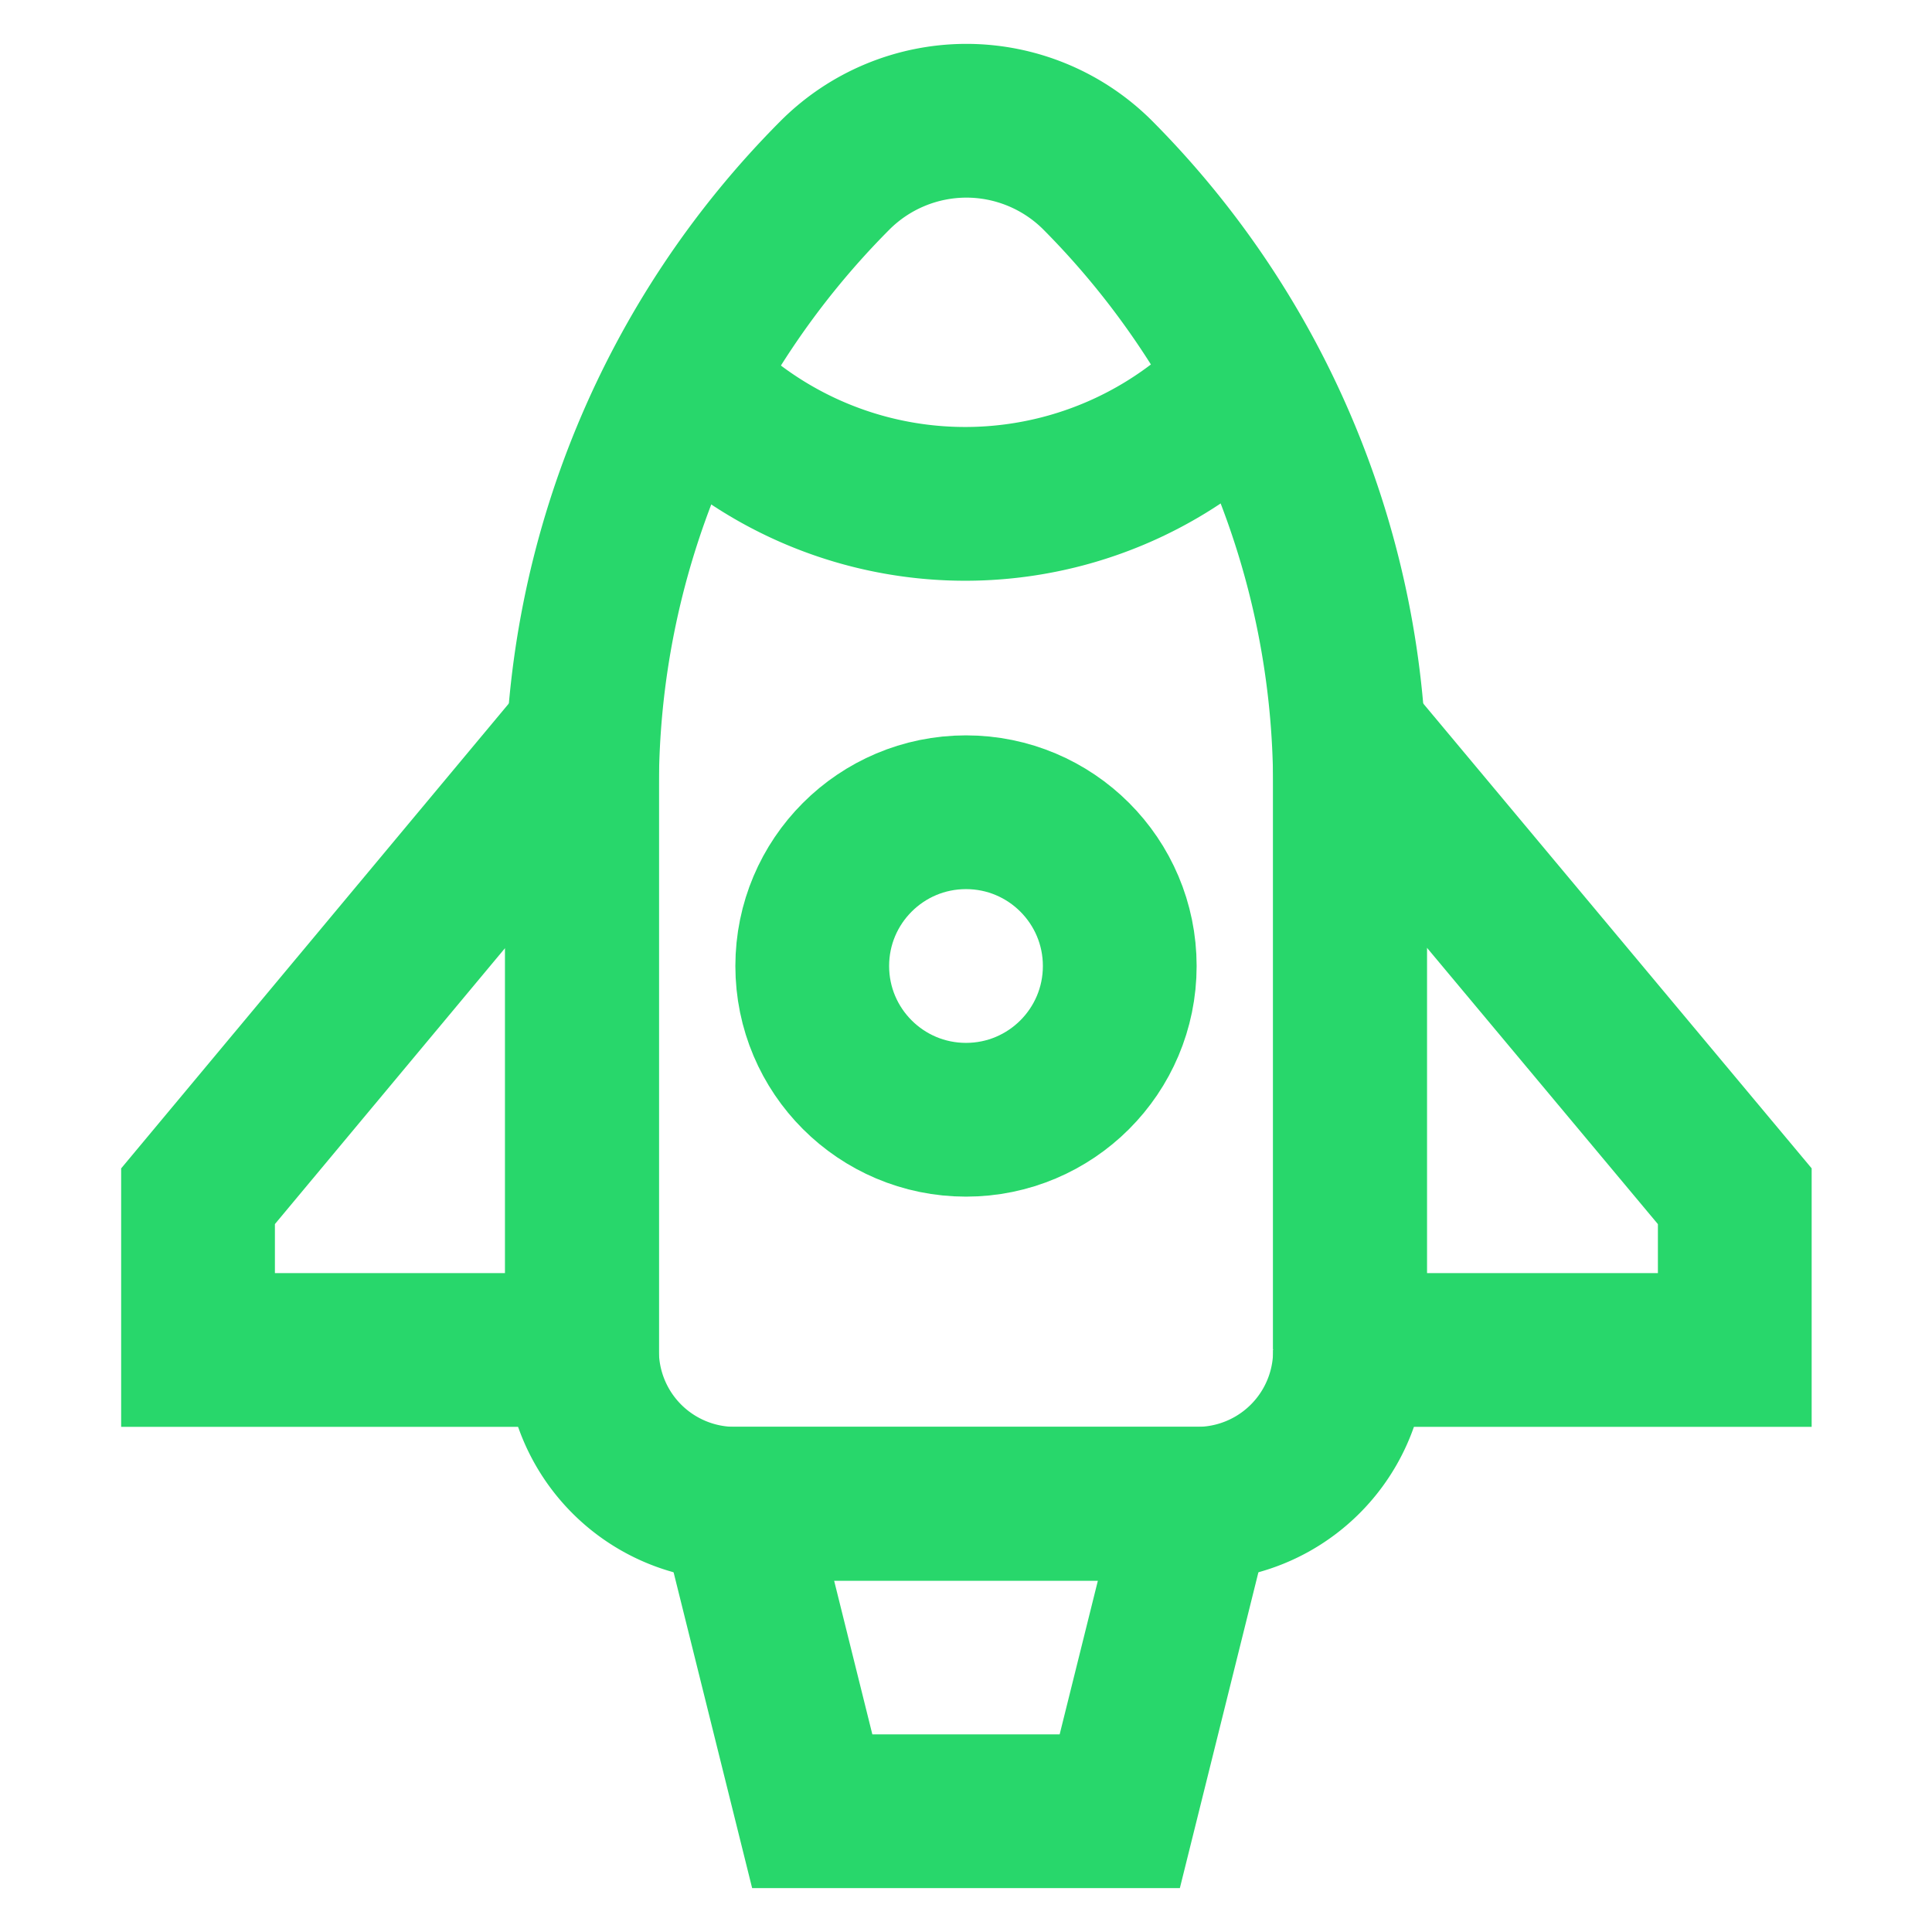
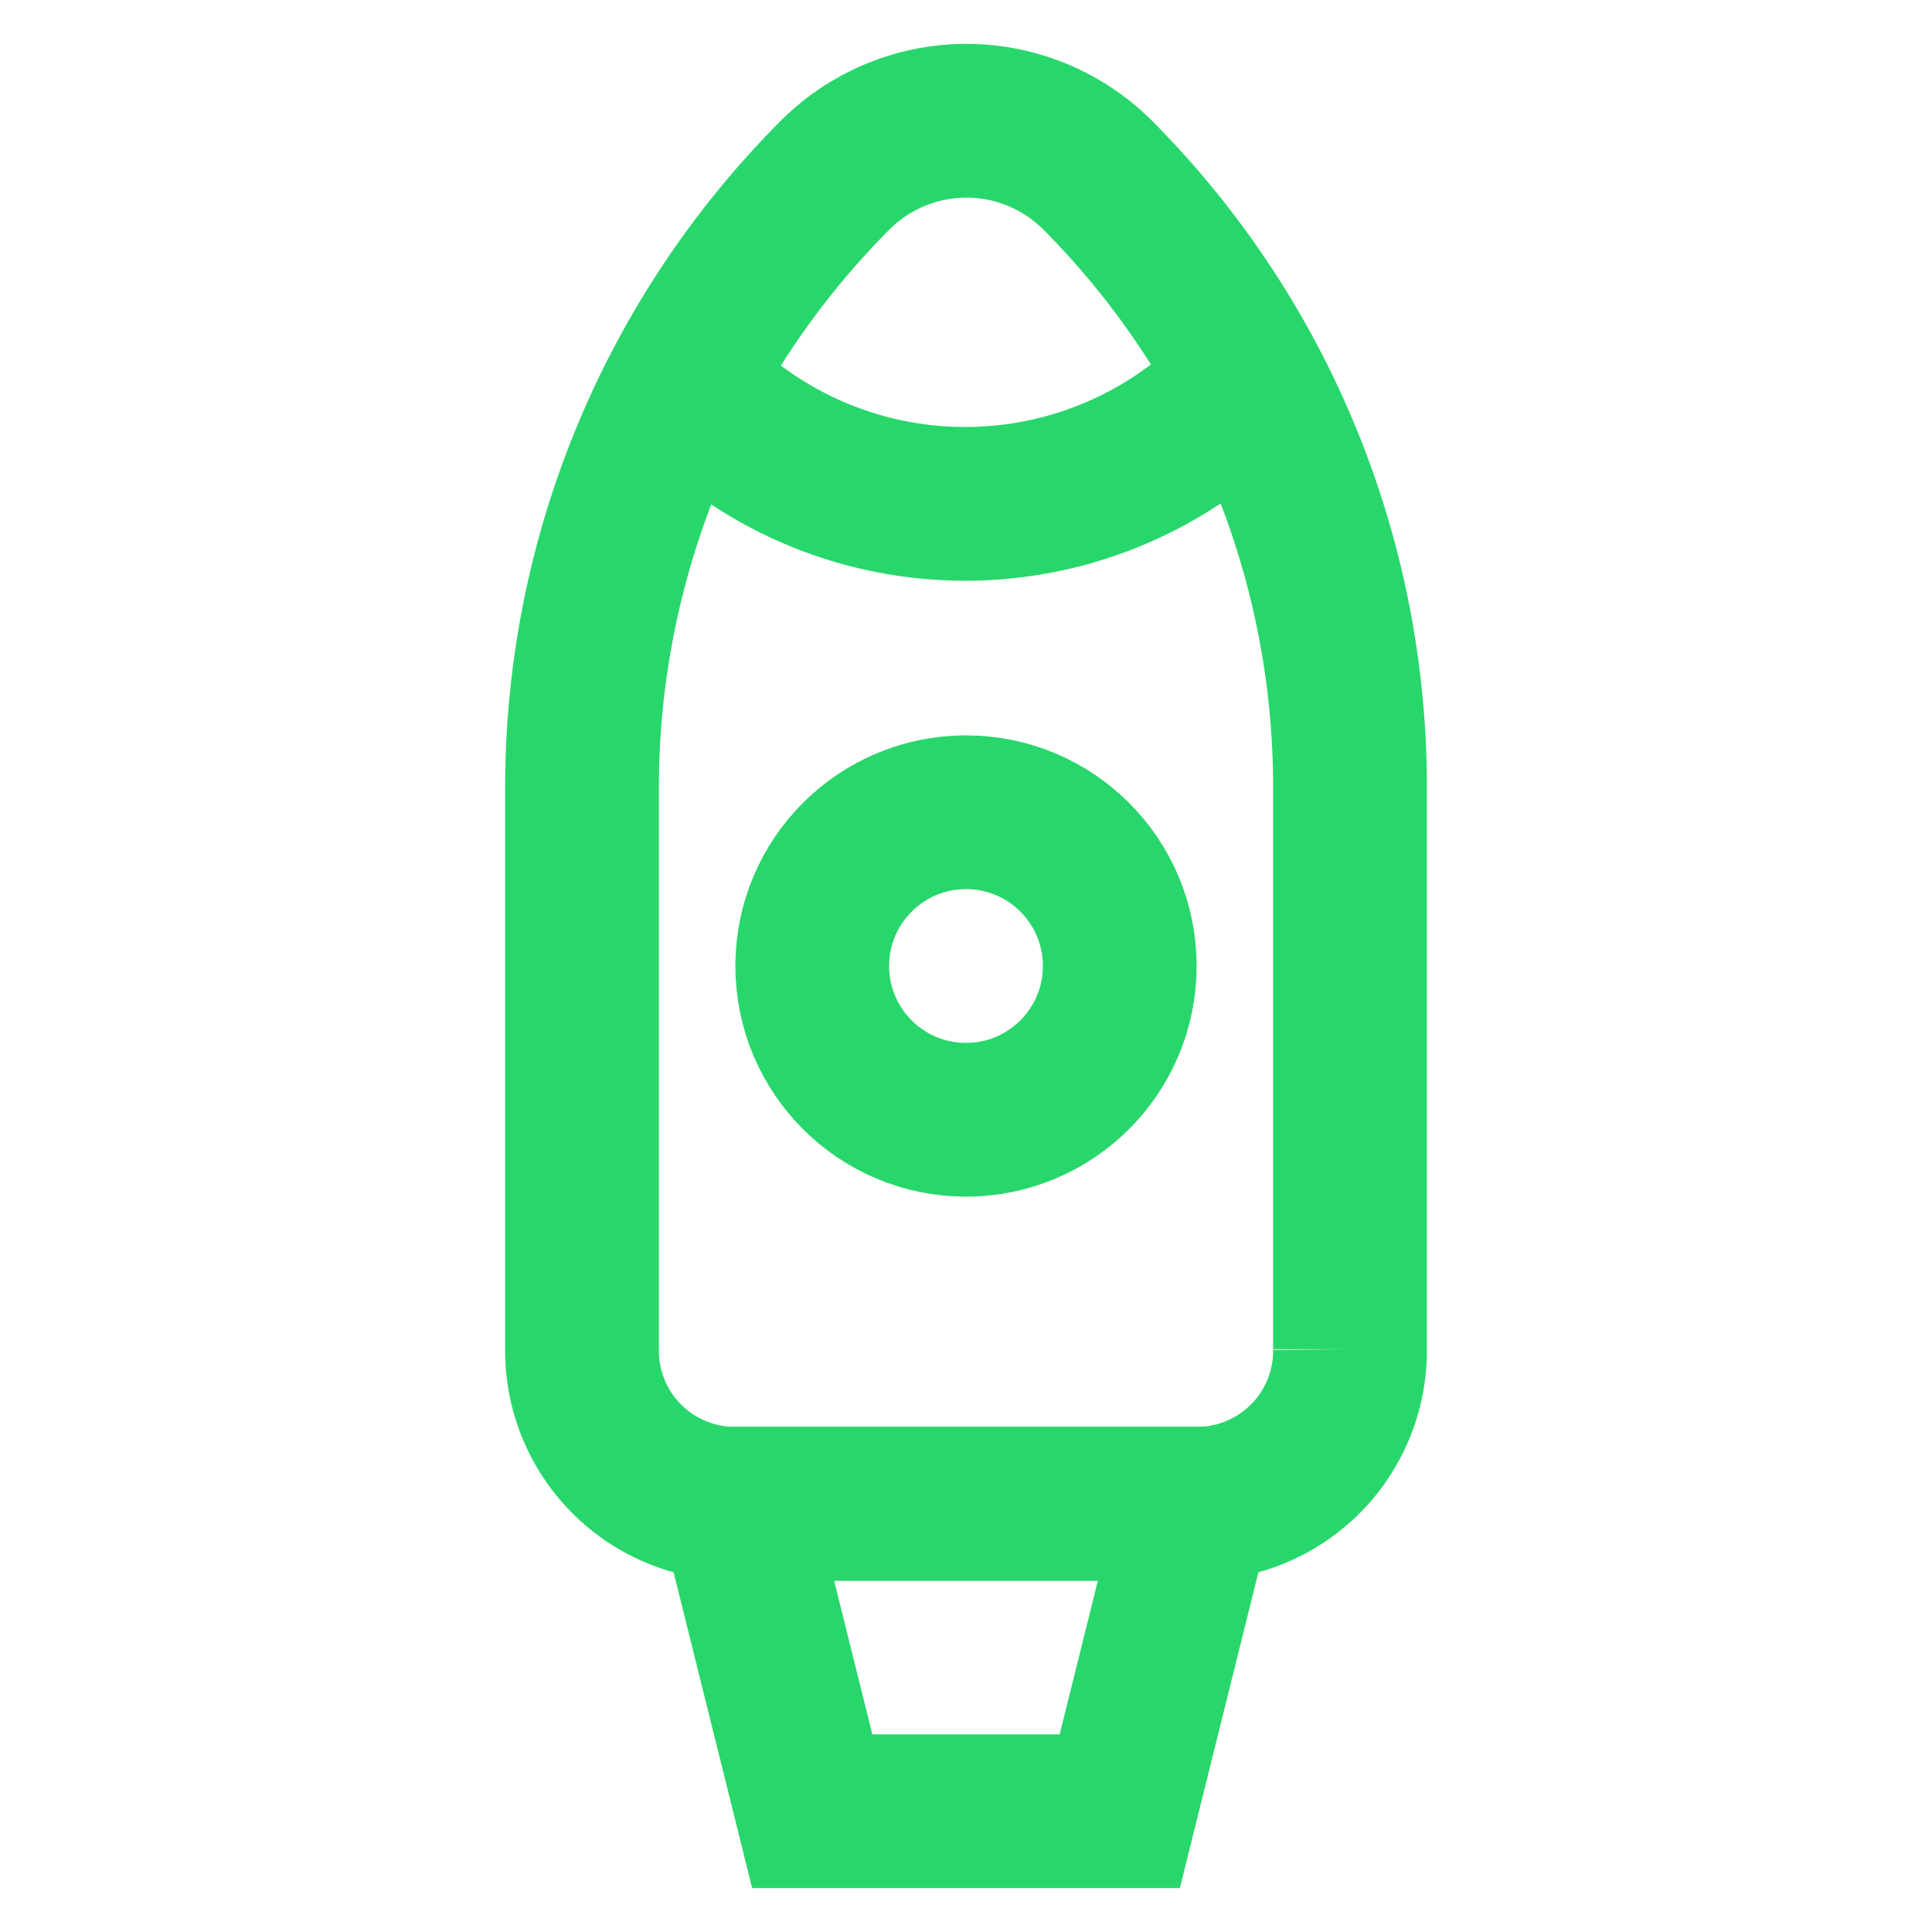
<svg xmlns="http://www.w3.org/2000/svg" width="800px" height="800px" viewBox="0 0 24 24" id="Layer_1" data-name="Layer 1" fill="#28d76b" stroke="#28d76b">
  <g id="SVGRepo_bgCarrier" stroke-width="0" />
  <g id="SVGRepo_tracerCarrier" stroke-linecap="round" stroke-linejoin="round" />
  <g id="SVGRepo_iconCarrier">
    <defs>
      <style>.cls-1{fill:none;stroke:#28d76b;stroke-miterlimit:10;stroke-width:1.91px;}</style>
    </defs>
    <path class="cls-1" d="M14.86,18.68H9.14a1.9,1.9,0,0,1-1.91-1.91v-7a10.77,10.77,0,0,1,3.14-7.59h0A2.31,2.31,0,0,1,12,1.5h0a2.31,2.31,0,0,1,1.63.67h0a10.77,10.77,0,0,1,3.14,7.59v7A1.9,1.9,0,0,1,14.86,18.68Z" />
    <polygon class="cls-1" points="9.14 18.68 14.86 18.68 13.91 22.5 10.09 22.5 9.14 18.68" />
-     <polygon class="cls-1" points="16.77 9.14 21.55 14.86 21.55 16.77 16.77 16.77 16.77 9.14" />
-     <polygon class="cls-1" points="7.23 9.14 2.46 14.86 2.46 16.77 7.23 16.77 7.23 9.14" />
    <circle class="cls-1" cx="12" cy="12" r="1.91" />
    <path class="cls-1" d="M8.49,4.73a4.77,4.77,0,0,0,7,0" />
  </g>
</svg>